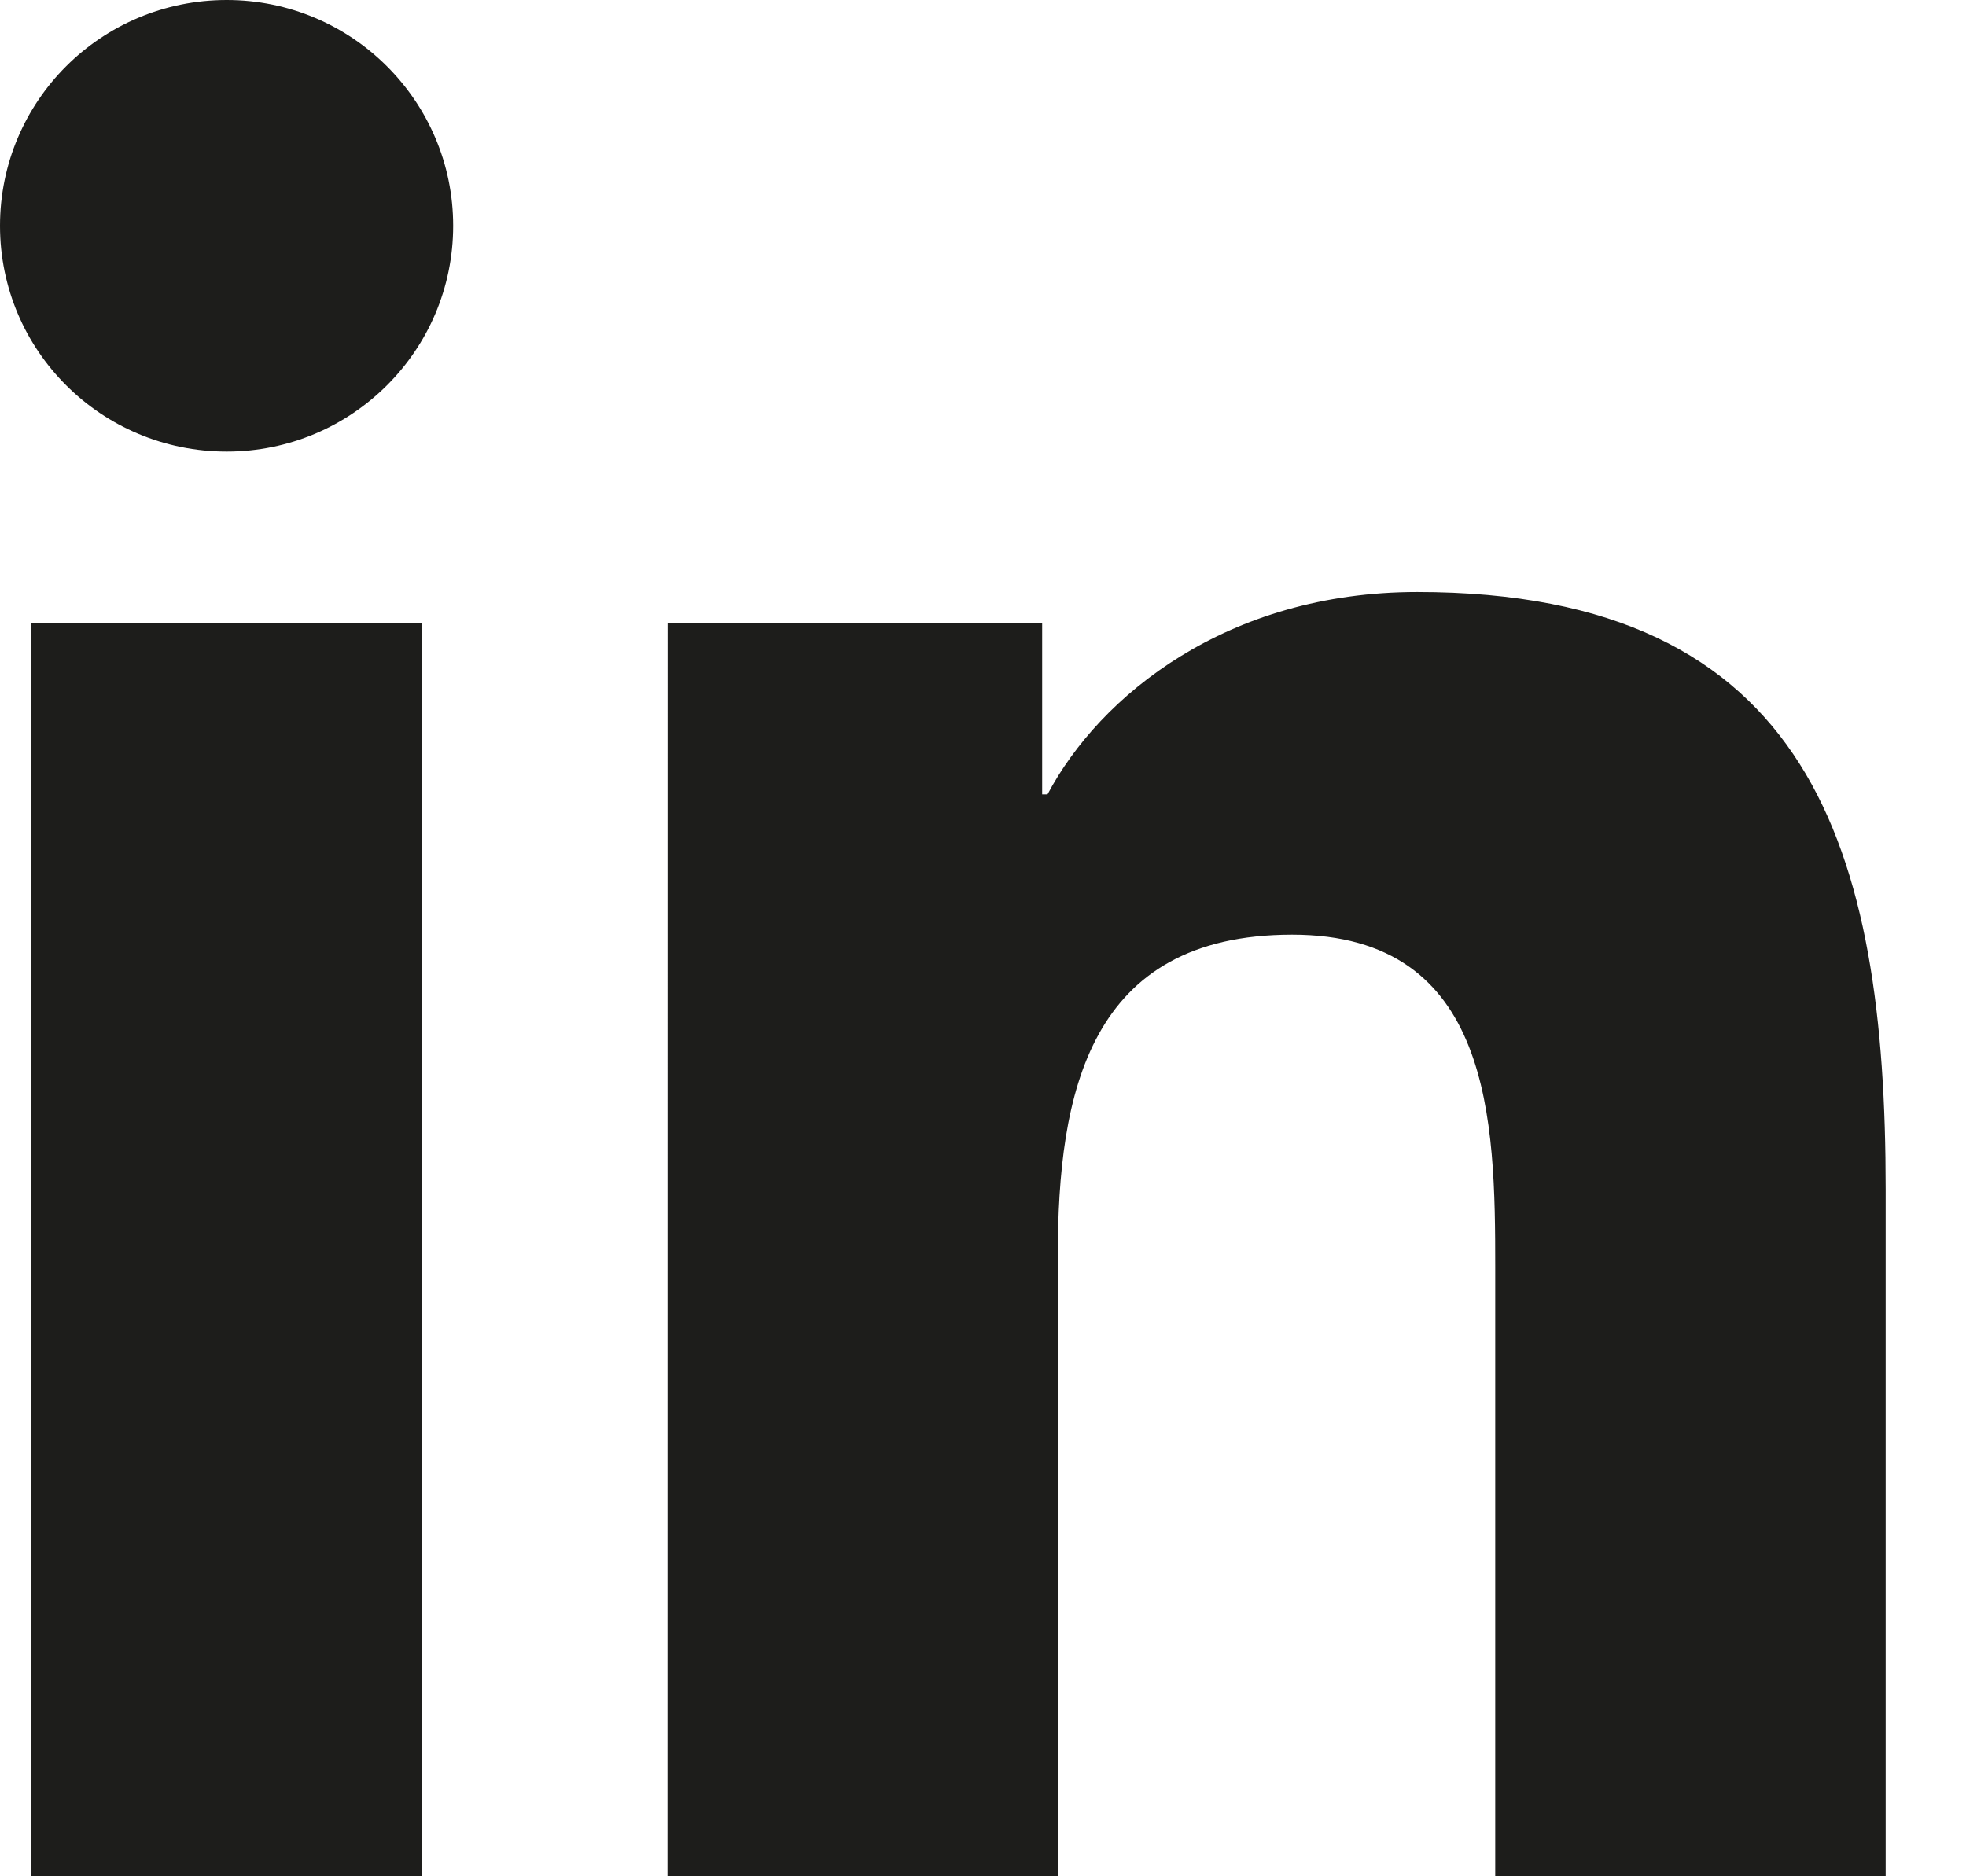
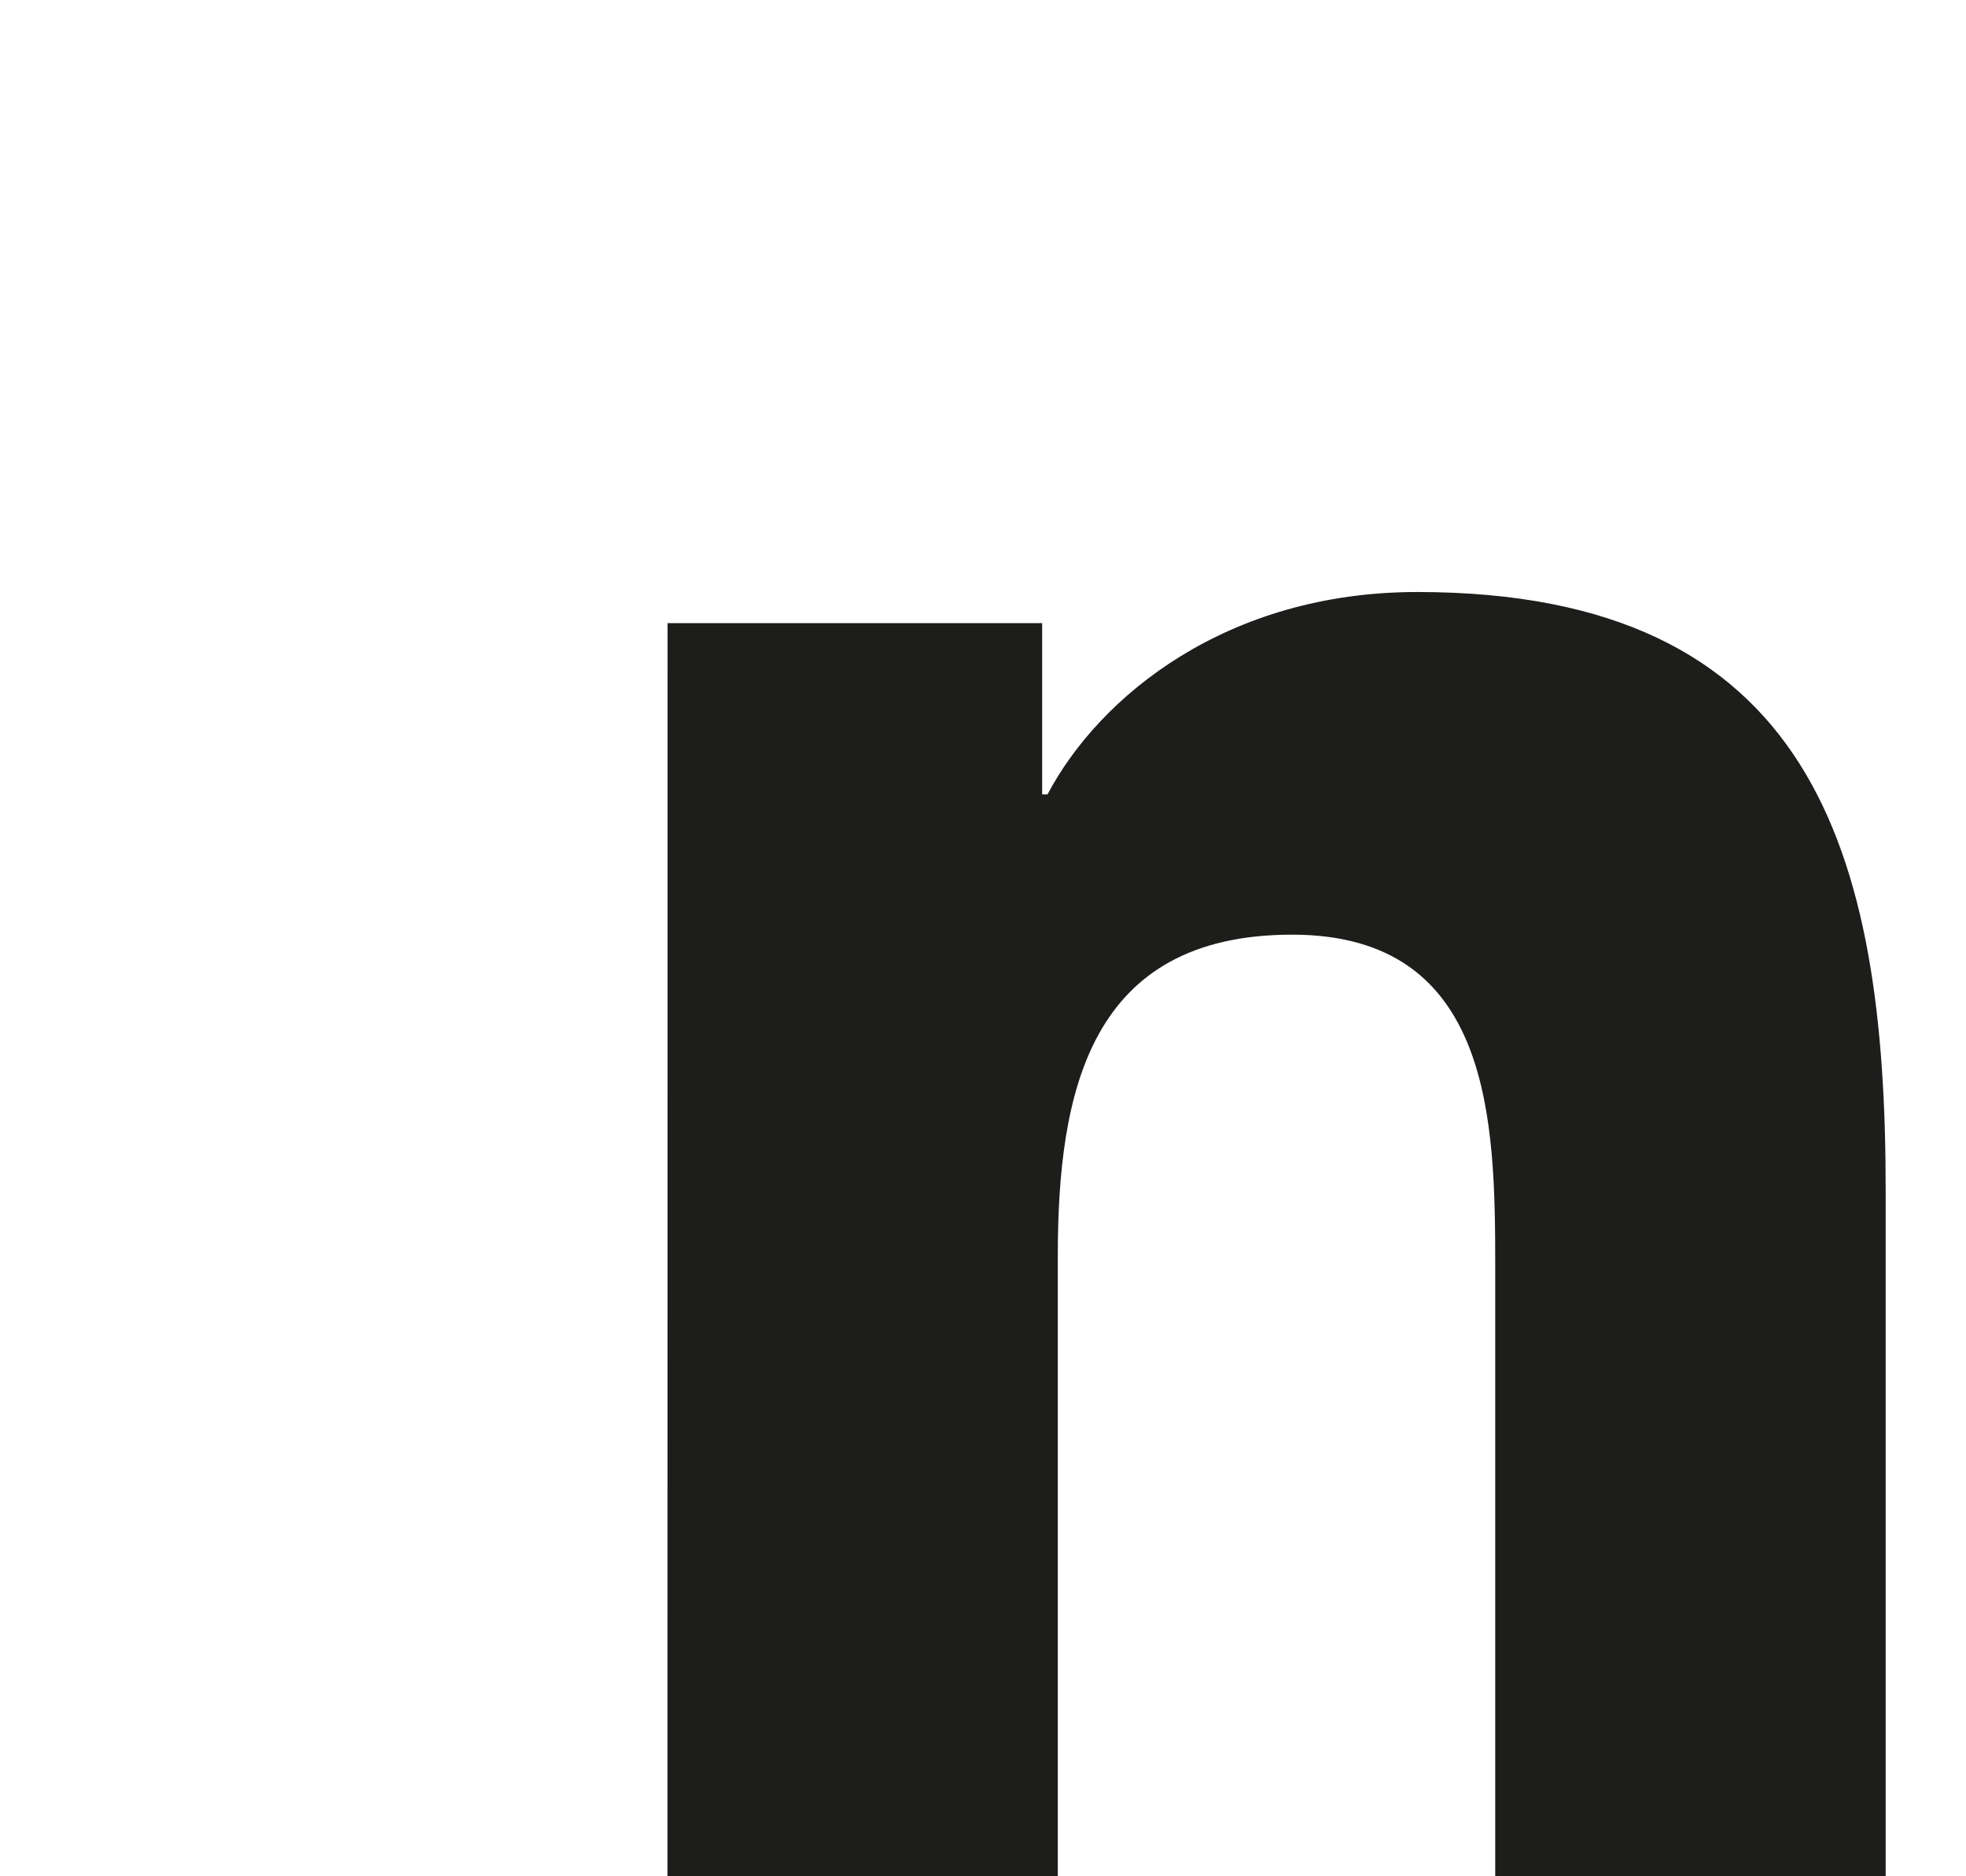
<svg xmlns="http://www.w3.org/2000/svg" width="22" height="21" viewBox="0 0 22 21" fill="none">
  <g clip-path="url(#clip0_224_1255)">
-     <path d="M0.347 6.972H4.723V20.999H0.347V6.972ZM2.537 0C3.936 0 5.071 1.133 5.071 2.527C5.071 3.923 3.936 5.054 2.537 5.054C1.132 5.054 0 3.922 0 2.527C0 1.132 1.132 0 2.537 0Z" fill="#1D1D1B" />
    <path d="M7.47 6.974H11.662V8.891H11.722C12.305 7.788 13.731 6.626 15.859 6.626C20.282 6.626 21.101 9.53 21.101 13.308V21H16.732V14.181C16.732 12.554 16.701 10.461 14.459 10.461C12.184 10.461 11.837 12.232 11.837 14.062V21H7.469L7.47 6.974Z" fill="#1D1D1B" />
  </g>
  <defs>
    <clipPath id="clip0_224_1255">
      <rect width="21.101" height="21" fill="white" />
    </clipPath>
  </defs>
</svg>